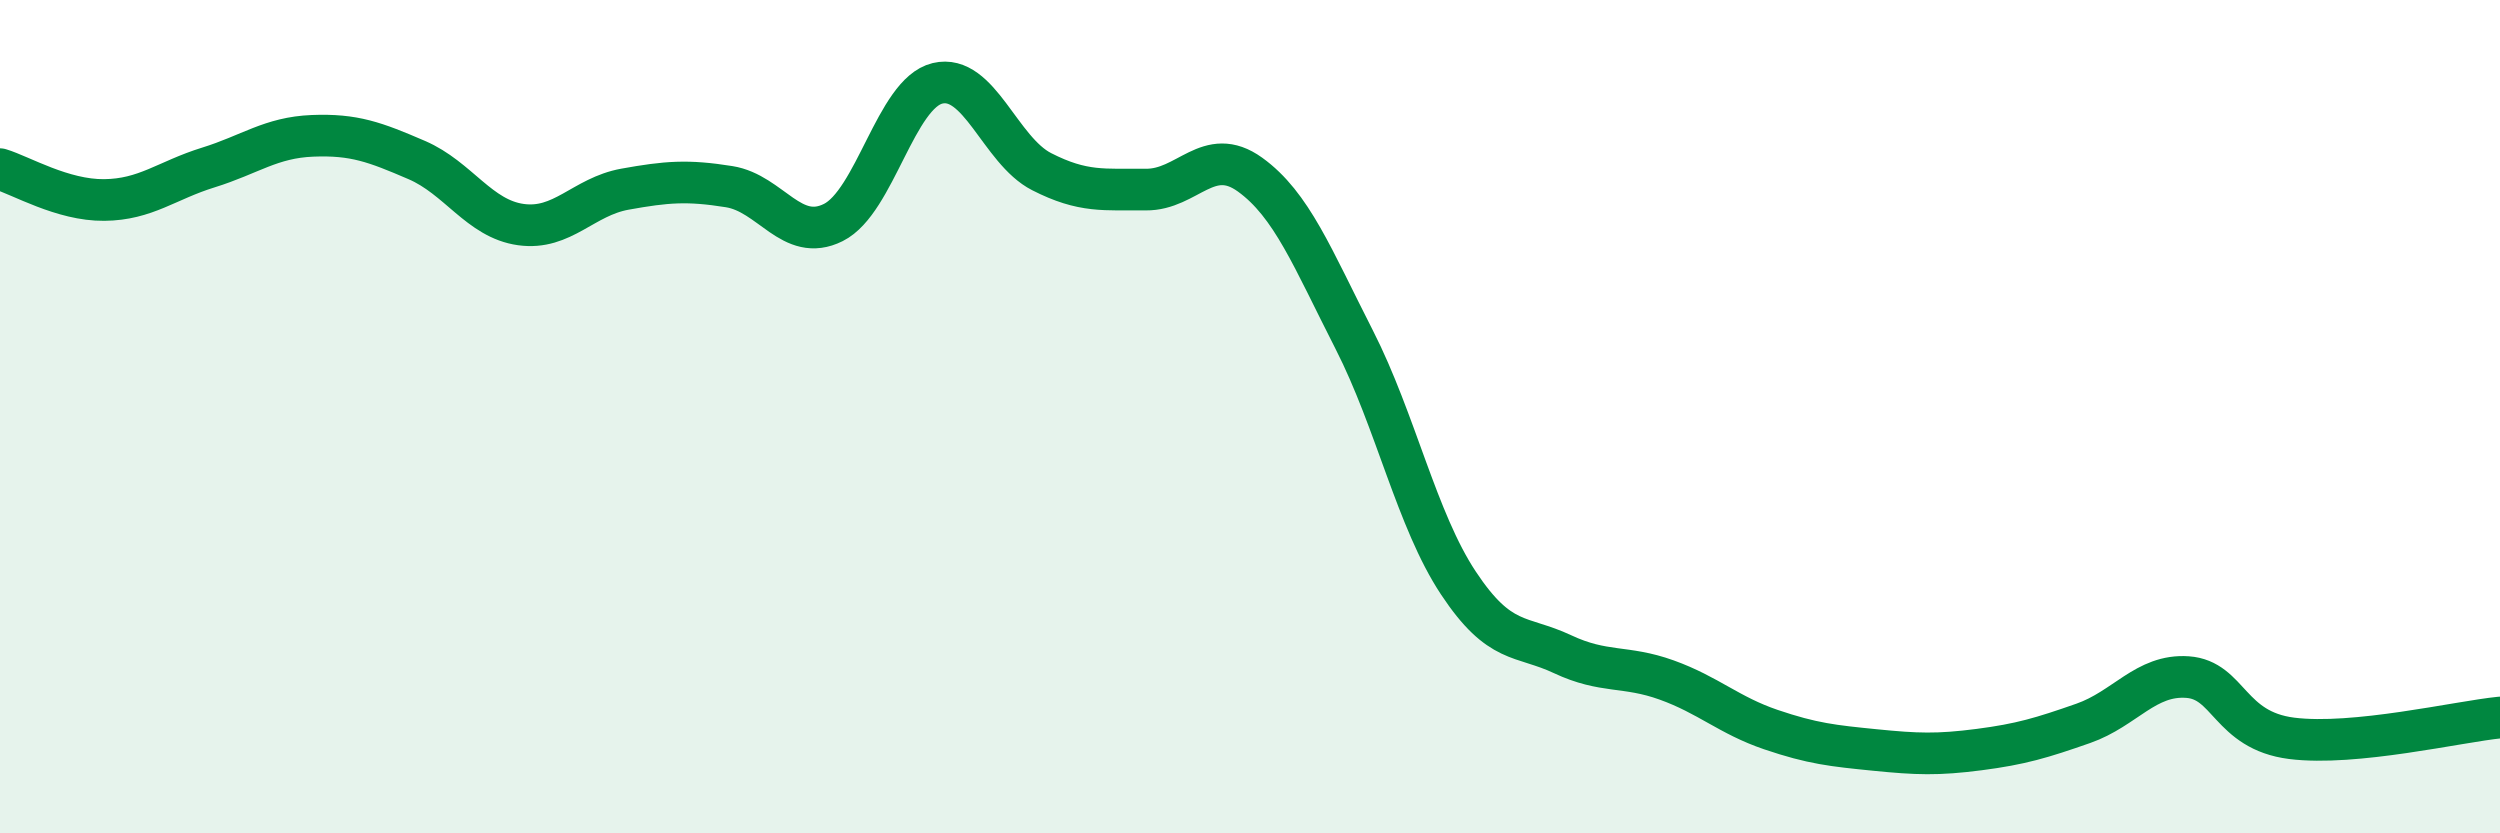
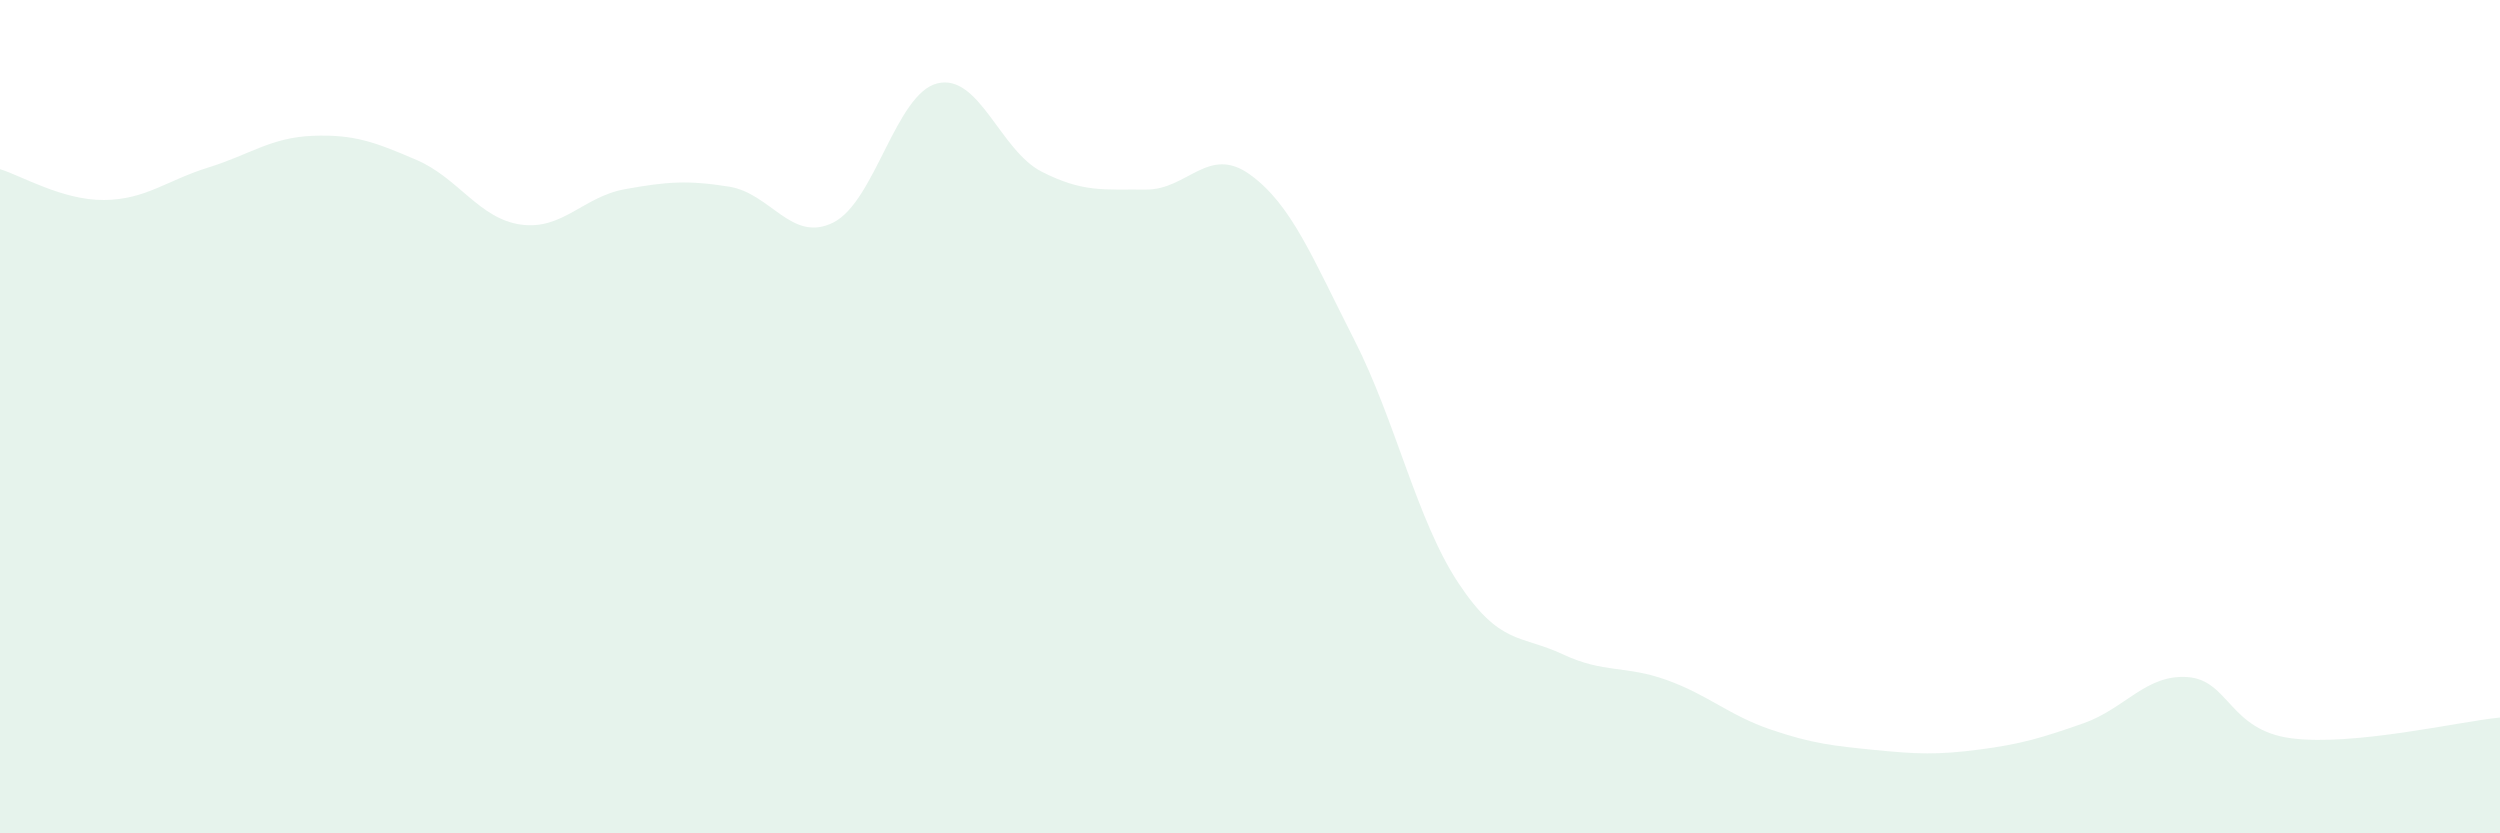
<svg xmlns="http://www.w3.org/2000/svg" width="60" height="20" viewBox="0 0 60 20">
  <path d="M 0,4.06 C 0.5,4.21 1.5,4.81 2.5,4.8 C 3.5,4.79 4,4.33 5,4.02 C 6,3.71 6.5,3.3 7.5,3.26 C 8.5,3.22 9,3.41 10,3.84 C 11,4.27 11.5,5.25 12.5,5.39 C 13.5,5.53 14,4.72 15,4.54 C 16,4.36 16.5,4.32 17.5,4.48 C 18.5,4.64 19,5.84 20,5.34 C 21,4.84 21.5,2.24 22.5,2 C 23.5,1.76 24,3.61 25,4.12 C 26,4.63 26.5,4.54 27.5,4.55 C 28.5,4.56 29,3.47 30,4.19 C 31,4.91 31.5,6.19 32.5,8.15 C 33.5,10.11 34,12.48 35,13.99 C 36,15.5 36.5,15.23 37.5,15.7 C 38.5,16.17 39,15.96 40,16.32 C 41,16.68 41.5,17.17 42.5,17.51 C 43.5,17.85 44,17.9 45,18 C 46,18.1 46.5,18.12 47.5,17.99 C 48.5,17.86 49,17.71 50,17.36 C 51,17.01 51.5,16.18 52.5,16.25 C 53.5,16.32 53.5,17.53 55,17.72 C 56.5,17.91 59,17.32 60,17.22L60 20L0 20Z" fill="#008740" opacity="0.1" stroke-linecap="round" stroke-linejoin="round" />
-   <path d="M 0,4.06 C 0.5,4.21 1.5,4.81 2.5,4.8 C 3.5,4.79 4,4.33 5,4.02 C 6,3.71 6.5,3.3 7.5,3.26 C 8.5,3.22 9,3.41 10,3.84 C 11,4.27 11.5,5.25 12.5,5.39 C 13.5,5.53 14,4.72 15,4.54 C 16,4.36 16.5,4.32 17.5,4.48 C 18.5,4.64 19,5.84 20,5.34 C 21,4.84 21.5,2.24 22.5,2 C 23.5,1.76 24,3.61 25,4.12 C 26,4.63 26.5,4.54 27.5,4.55 C 28.5,4.56 29,3.47 30,4.19 C 31,4.91 31.5,6.19 32.5,8.15 C 33.5,10.11 34,12.48 35,13.99 C 36,15.5 36.5,15.23 37.5,15.7 C 38.5,16.17 39,15.96 40,16.32 C 41,16.68 41.5,17.17 42.5,17.51 C 43.5,17.85 44,17.9 45,18 C 46,18.1 46.5,18.12 47.5,17.99 C 48.5,17.86 49,17.71 50,17.36 C 51,17.01 51.5,16.18 52.5,16.25 C 53.5,16.32 53.5,17.53 55,17.72 C 56.5,17.91 59,17.32 60,17.22" stroke="#008740" stroke-width="1" fill="none" stroke-linecap="round" stroke-linejoin="round" />
</svg>